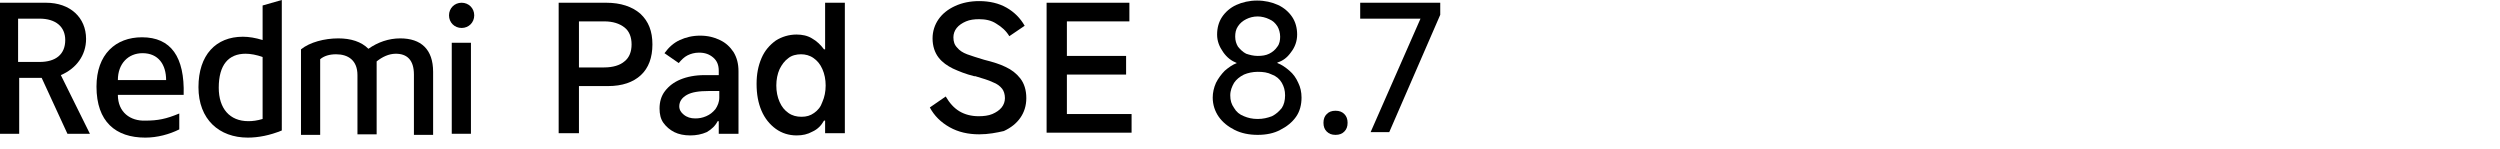
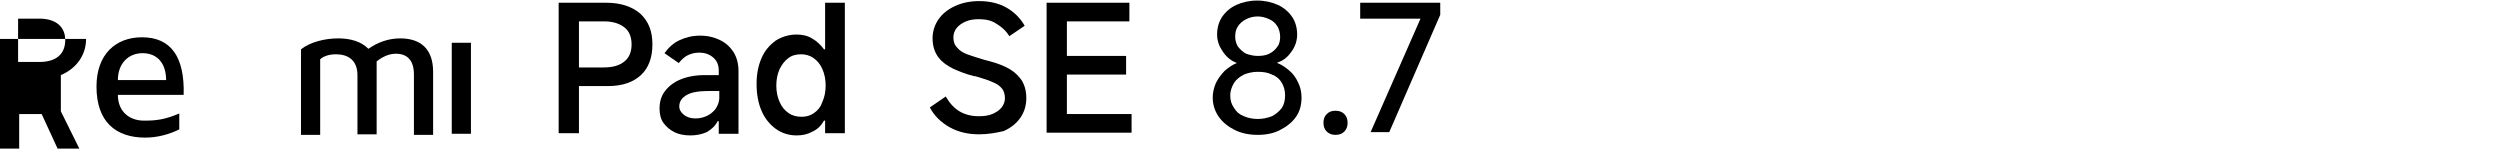
<svg xmlns="http://www.w3.org/2000/svg" id="a" width="456" height="27.1" viewBox="0 0 456 27.1">
-   <path d="m84.2,5.1c1.3,0,2.3-1,2.3-2.3s-1-2.3-2.3-2.3-2.3,1-2.3,2.3,1,2.3,2.3,2.3" />
  <rect x="82.4" y="7.8" width="3.5" height="16.6" />
  <path d="m75.5,24.4v-10.8c0-2.7-1.3-3.8-3.3-3.8-1.3,0-2.5.6-3.5,1.4v13.3h-3.5v-10.8c0-2.7-1.7-3.8-3.9-3.8-1.2,0-2.2.3-2.9.9v13.8h-3.5v-15.6c1.6-1.3,4.3-2,6.8-2,2.3,0,4.2.6,5.5,1.9,1.7-1.2,3.7-1.9,5.8-1.9,3.8,0,6,2,6,6.1v11.5h-3.5v-.2Z" />
-   <path d="m47.9,1v6.3c-1.3-.4-2.5-.6-3.6-.6-4.9,0-8.1,3.3-8.1,9.2s3.8,9.2,9,9.2c1.9,0,4-.4,6.2-1.3V0l-3.5,1Zm0,20.7c-1,.3-1.8.4-2.6.4-3.4,0-5.4-2.3-5.4-6.1,0-4.2,1.8-6.2,4.9-6.2.9,0,2,.2,3.1.6v11.3Z" />
  <path d="m21.5,17.3h12c.2-6.9-2.3-10.5-7.6-10.5-4.8,0-8.3,3.1-8.3,9,0,6.4,3.5,9.3,8.9,9.3,2.2,0,4.4-.6,6.2-1.5v-2.9c-2.4,1-3.9,1.3-6.2,1.3-2.7.1-5-1.5-5-4.7Zm4.5-7.6c2.9,0,4.3,2.1,4.3,4.9h-8.8c0-3,1.9-4.9,4.5-4.9Z" />
-   <path d="m11.1,13.7c2.8-1.2,4.6-3.6,4.6-6.6C15.7,3.2,12.8.5,8.4.5H0v23.9h3.5v-10.2h4.1l4.7,10.2h4.1l-5.3-10.7Zm-3.9-2.4h-3.9V3.4h3.9c3,0,4.7,1.5,4.7,3.9,0,2.6-1.7,4-4.7,4Z" />
+   <path d="m11.1,13.7c2.8-1.2,4.6-3.6,4.6-6.6H0v23.9h3.5v-10.2h4.1l4.7,10.2h4.1l-5.3-10.7Zm-3.9-2.4h-3.9V3.4h3.9c3,0,4.7,1.5,4.7,3.9,0,2.6-1.7,4-4.7,4Z" />
  <path d="m104.2,15.7v-3.4h6c1.6,0,2.9-.4,3.7-1.1.9-.7,1.3-1.8,1.3-3.1s-.4-2.4-1.3-3.1c-.9-.7-2.1-1.1-3.7-1.1h-4.6v20.4h-3.7V.5h8.7c2.6,0,4.7.7,6.2,2,1.5,1.4,2.2,3.2,2.2,5.6s-.7,4.3-2.1,5.6c-1.4,1.3-3.4,2-6,2,0,0-6.7,0-6.7,0Z" />
  <path d="m125.9,24.7c-1.1,0-2.1-.2-2.9-.6-.8-.4-1.5-1-2-1.7s-.7-1.6-.7-2.6c0-1.2.3-2.3,1-3.2s1.6-1.6,2.8-2.1,2.7-.8,4.4-.8h2.6v-.8c0-1-.3-1.8-1-2.4-.7-.6-1.5-.9-2.6-.9-.8,0-1.5.2-2.1.5s-1.1.8-1.6,1.4l-2.6-1.8c.8-1.1,1.7-1.9,2.8-2.4s2.3-.8,3.7-.8,2.6.3,3.6.8c1.1.5,1.9,1.3,2.5,2.2.6,1,.9,2.1.9,3.5v11.4h-3.6v-2.3h-.2c-.4.8-1.1,1.5-2,2-.9.4-1.9.6-3,.6Zm.9-3.1c.7,0,1.3-.1,2-.4.7-.3,1.2-.7,1.7-1.3.4-.6.7-1.3.7-2.1v-1.2h-1.9c-1.8,0-3.1.2-4,.7s-1.4,1.2-1.4,2.1c0,.6.3,1.1.8,1.5.6.5,1.3.7,2.1.7Z" />
  <path d="m154.1,24.3h-3.6v-2.3h-.2c-.5.9-1.2,1.6-2.1,2-.9.5-1.8.7-2.9.7-1.4,0-2.7-.4-3.8-1.2s-2-1.9-2.6-3.3c-.6-1.4-.9-3-.9-4.9,0-1.8.3-3.3.9-4.7.6-1.4,1.5-2.4,2.6-3.2,1.1-.7,2.4-1.1,3.8-1.1,1,0,2,.2,2.8.7.9.5,1.6,1.2,2.2,2h.2V.5h3.6v23.8Zm-3.5-8.7c0-1.1-.2-2.1-.6-3-.4-.9-.9-1.5-1.6-2-.7-.5-1.5-.7-2.3-.7s-1.7.2-2.3.7c-.7.5-1.2,1.2-1.6,2-.4.9-.6,1.9-.6,3s.2,2.1.6,3c.4.9.9,1.5,1.6,2,.7.5,1.5.7,2.4.7s1.6-.2,2.3-.7,1.2-1.1,1.5-2c.4-.9.6-1.9.6-3Z" />
  <path d="m178.6,24.5c-2,0-3.8-.4-5.4-1.3-1.6-.9-2.8-2.1-3.6-3.6l2.9-2c.7,1.2,1.5,2.1,2.5,2.7,1,.6,2.2.9,3.5.9.9,0,1.8-.1,2.5-.4.7-.3,1.3-.7,1.7-1.2s.6-1.1.6-1.7c0-.7-.2-1.3-.5-1.7-.4-.5-.9-.9-1.7-1.2-.8-.4-1.9-.7-3.2-1.1h-.2c-1.6-.4-2.8-.9-3.9-1.4-1-.5-1.9-1.1-2.6-2-.7-.9-1.1-2.1-1.1-3.5,0-1.3.4-2.5,1.1-3.5.7-1,1.7-1.8,3-2.4s2.8-.9,4.4-.9c1.9,0,3.6.4,5,1.2,1.4.8,2.5,1.9,3.3,3.3l-2.8,1.9c-.6-1-1.4-1.7-2.4-2.3-.9-.6-2-.8-3.1-.8-.9,0-1.7.1-2.4.4s-1.3.7-1.7,1.2-.6,1.1-.6,1.7c0,.8.2,1.4.7,1.9.4.5,1,.9,1.8,1.2s1.8.6,3.1,1c1.6.4,2.9.8,3.9,1.3,1.1.5,2,1.2,2.7,2.1.7.9,1.1,2.1,1.1,3.6,0,1.4-.4,2.6-1.1,3.6-.7,1-1.7,1.8-3,2.4-1.3.3-2.8.6-4.5.6Z" />
  <path d="m194.5,20.8h11.9v3.4h-15.5V.5h15.1v3.4h-11.4v6.3h10.8v3.4h-10.8v7.2h-.1Z" />
  <path d="m229.4,24.6c-1.6,0-3-.3-4.2-.9-1.2-.6-2.2-1.4-2.9-2.4-.7-1-1.1-2.2-1.1-3.5,0-.9.2-1.8.6-2.7.4-.8,1-1.6,1.6-2.2.7-.6,1.4-1.1,2.2-1.4h0c-1-.4-1.8-1-2.5-2s-1.1-2-1.1-3.2.3-2.3.9-3.2c.6-.9,1.5-1.7,2.6-2.2s2.4-.8,3.8-.8,2.7.3,3.8.8c1.1.5,2,1.3,2.6,2.2.6.9.9,2,.9,3.2s-.4,2.3-1.1,3.2c-.7,1-1.5,1.6-2.5,1.9v.1c.8.3,1.5.8,2.2,1.4.7.6,1.2,1.3,1.6,2.2.4.8.6,1.7.6,2.7,0,1.3-.3,2.5-1,3.5s-1.7,1.8-2.9,2.4c-1.1.6-2.5.9-4.1.9Zm0-2.9c1,0,1.8-.2,2.6-.5.8-.4,1.3-.9,1.8-1.5.4-.6.6-1.4.6-2.3s-.2-1.6-.6-2.3-1-1.2-1.8-1.5c-.8-.4-1.6-.5-2.6-.5-.9,0-1.8.2-2.5.5-.8.4-1.4.9-1.8,1.5-.4.7-.7,1.4-.7,2.3s.2,1.6.7,2.3c.4.7,1,1.2,1.8,1.5.7.3,1.5.5,2.5.5Zm0-11.5c.8,0,1.5-.1,2.1-.4.6-.3,1.1-.7,1.5-1.3.4-.5.5-1.2.5-1.8,0-.7-.2-1.4-.5-1.9-.4-.6-.8-1-1.5-1.3-.6-.3-1.4-.5-2.1-.5-.8,0-1.5.2-2.1.5s-1.1.7-1.5,1.3c-.4.6-.5,1.2-.5,1.9s.2,1.3.5,1.8c.4.5.9,1,1.5,1.3.6.2,1.3.4,2.1.4Z" />
  <path d="m243.6,24.6c-.7,0-1.2-.2-1.6-.6-.4-.4-.6-.9-.6-1.6s.2-1.2.6-1.6c.4-.4.9-.6,1.6-.6s1.2.2,1.6.6c.4.4.6.9.6,1.6s-.2,1.2-.6,1.6c-.4.4-.9.6-1.6.6Z" />
  <path d="m250,24.1l9.1-20.7h-11V.5h14.6v2.2l-9.3,21.4h-3.4Z" />
</svg>